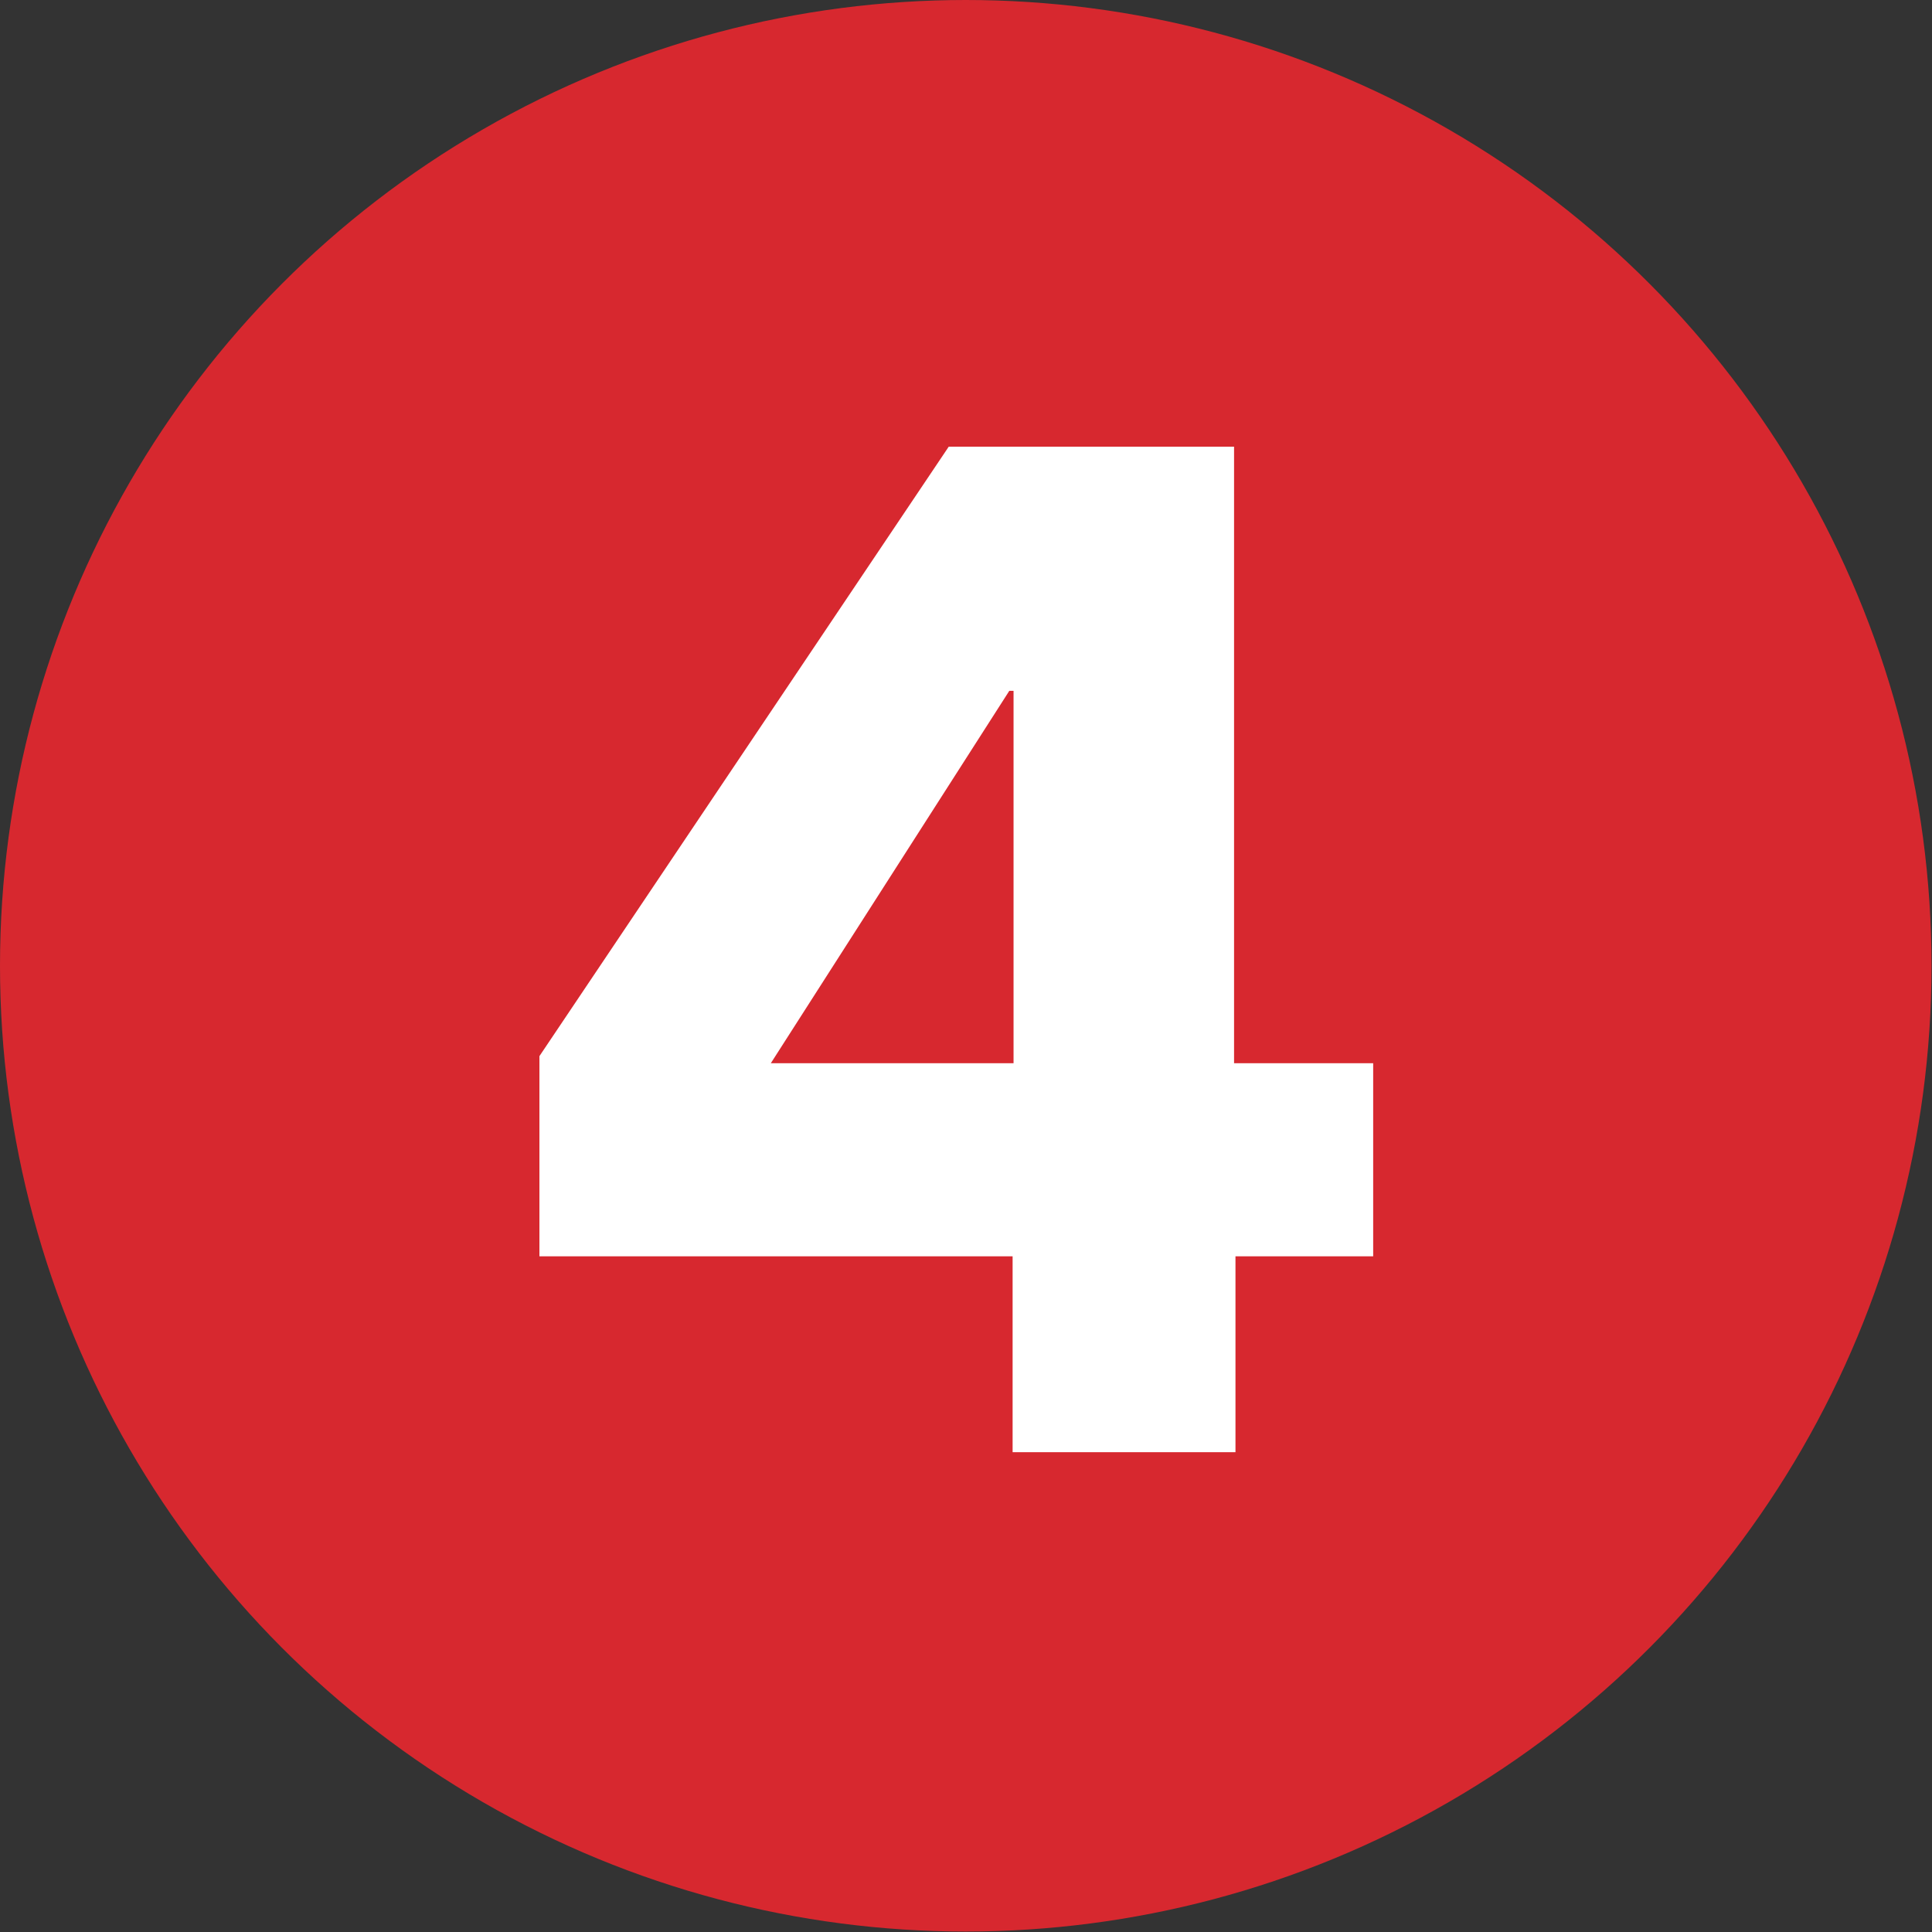
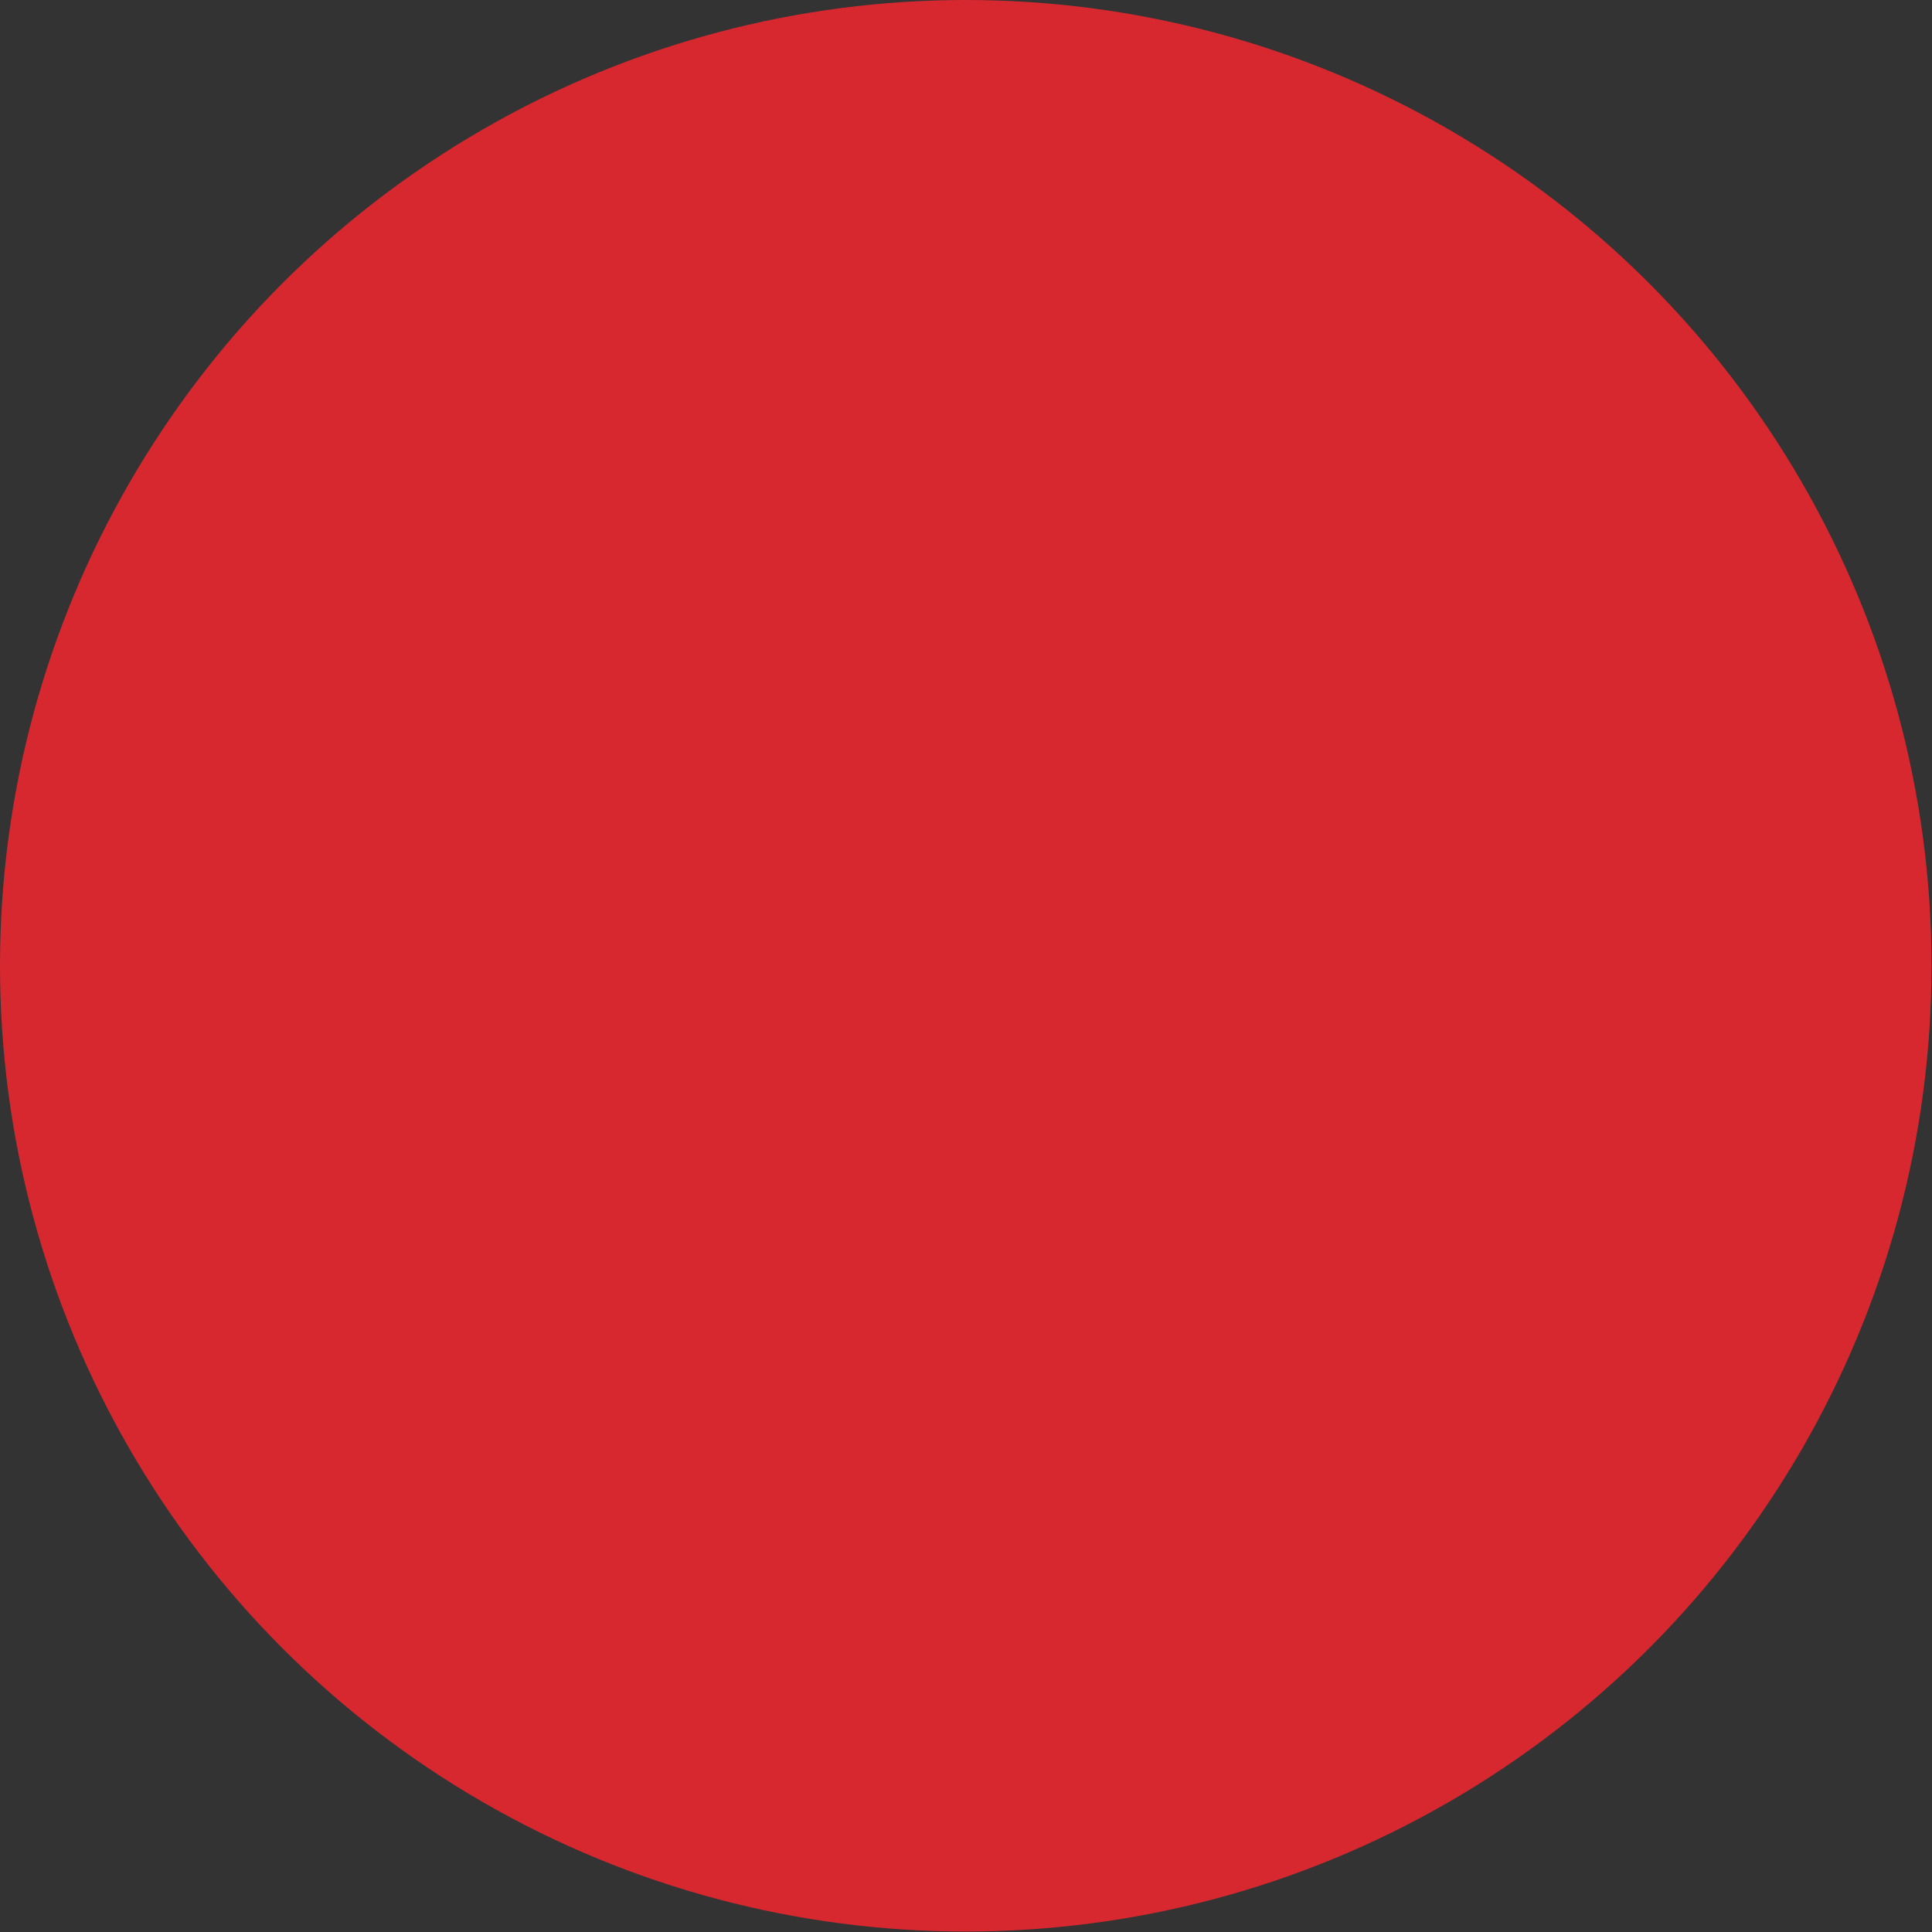
<svg xmlns="http://www.w3.org/2000/svg" id="Layer_1" x="0px" y="0px" viewBox="0 0 408.3 408.3" style="enable-background:new 0 0 408.3 408.3;" xml:space="preserve">
  <rect x="0" y="0" width="408.3" height="408.3" fill="#333333" stroke="none" />
  <style type="text/css">	.st0{fill:#D7282F;}	.st1{fill:#FFFFFF;}</style>
  <circle class="st0" cx="204.1" cy="204.1" r="204.1" />
  <g>
-     <path class="st1" d="M261.1,265.5v41.4H214v-41.4H114v-42.3l86.5-128.8h60.3v130.3h29.4v40.8H261.1z M214.2,146h-0.9l-50.4,78.7  h51.3V146z" />
-   </g>
+     </g>
</svg>